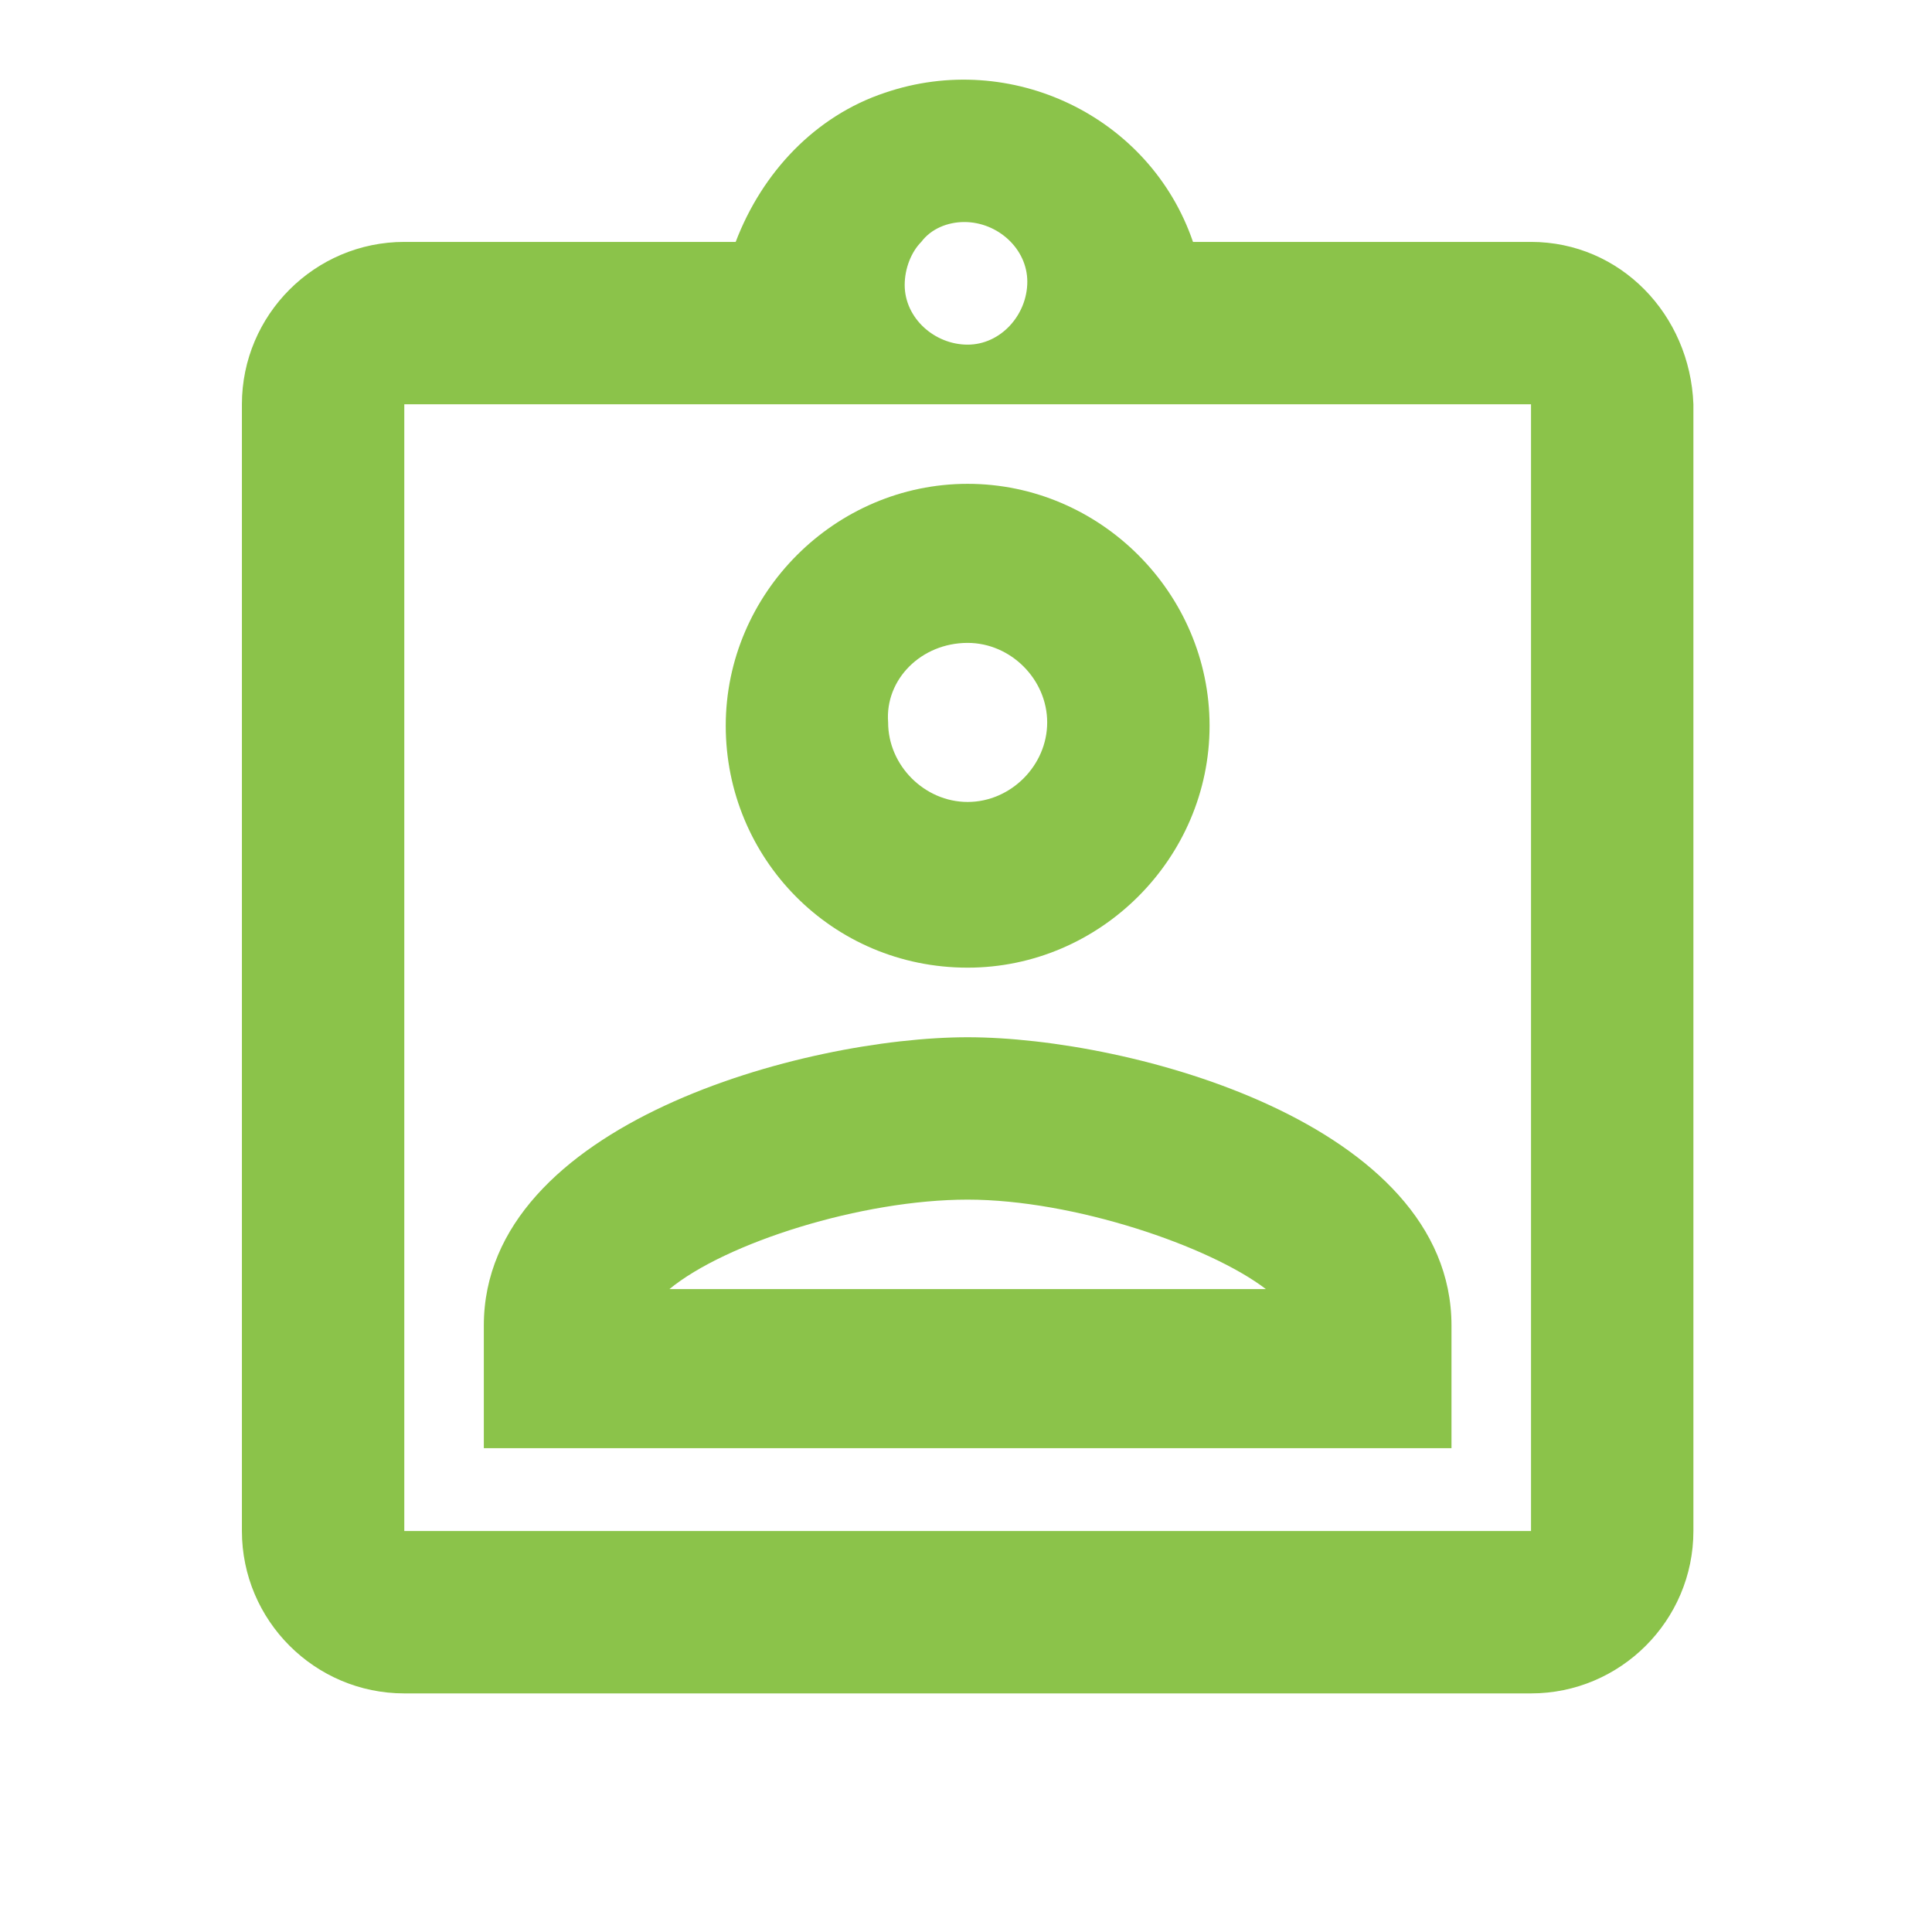
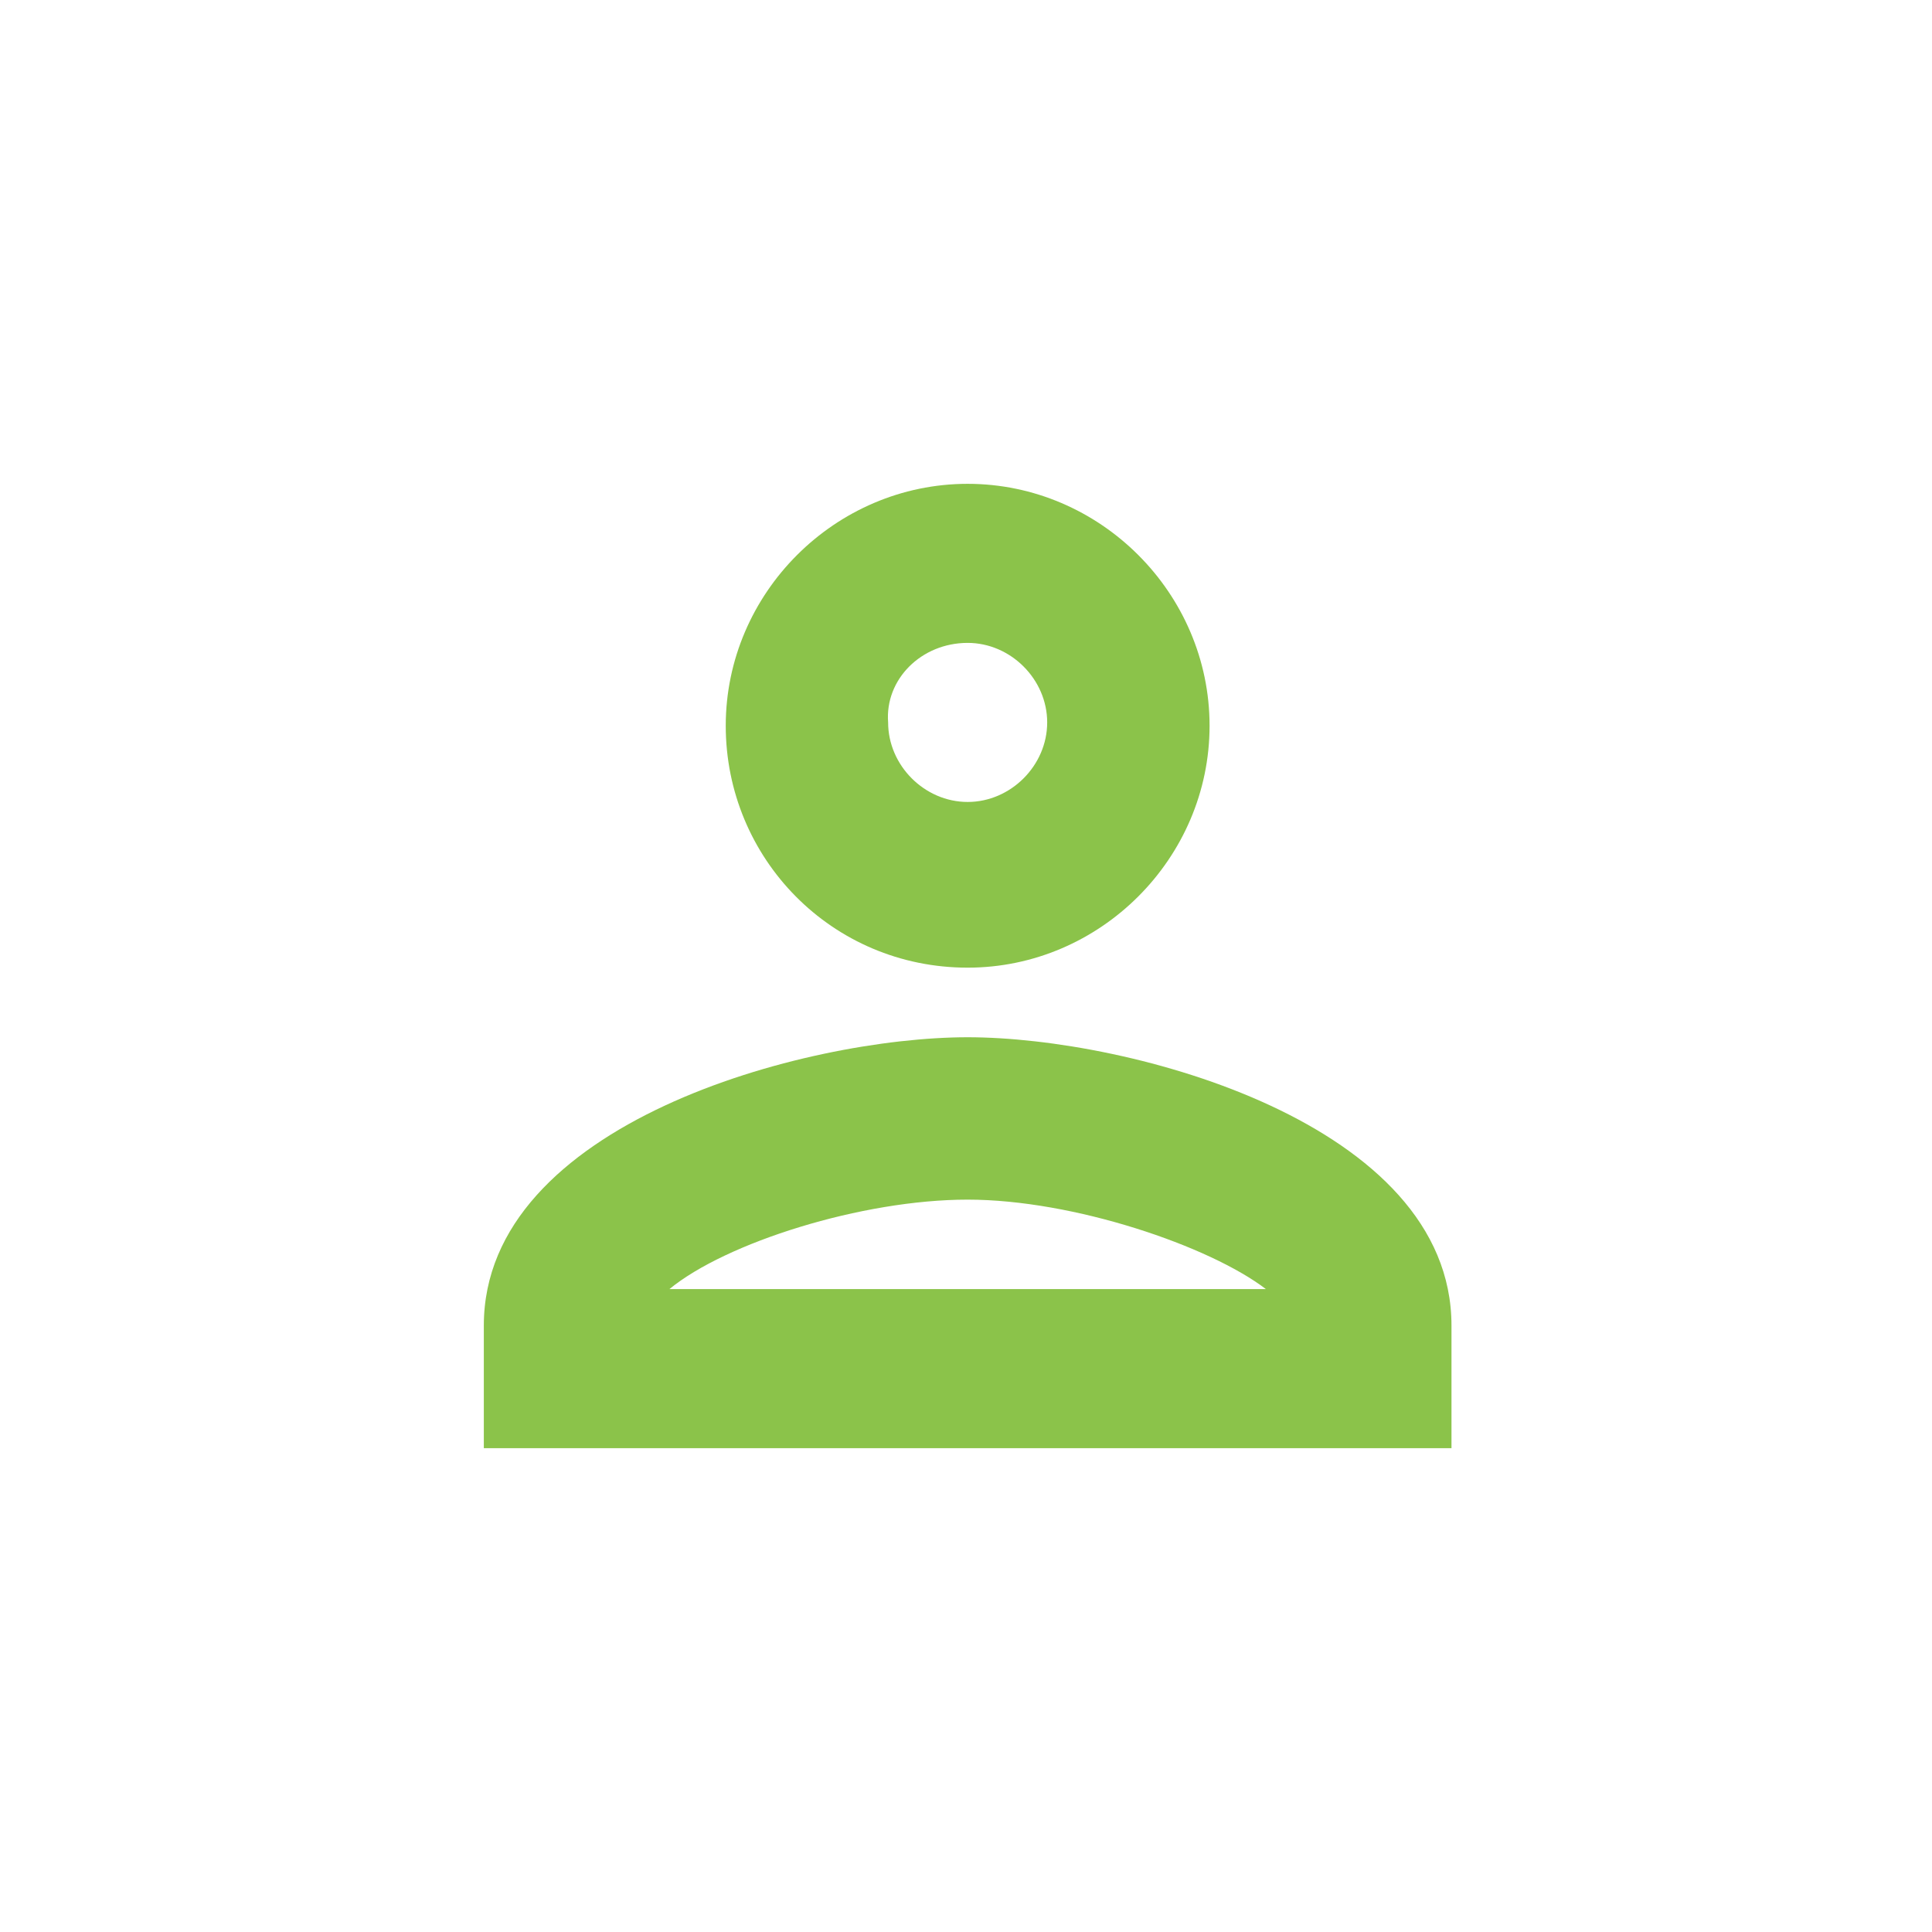
<svg xmlns="http://www.w3.org/2000/svg" version="1.1" id="Layer_1" x="0px" y="0px" viewBox="0 0 58.3 58.3" style="enable-background:new 0 0 58.3 58.3;" xml:space="preserve">
  <style type="text/css">
	.st0{fill:none;}
  .st1{fill:#8BC34A;}
</style>
  <g>
-     <path class="st0" d="M29.2,24.3c1.3,0,2.4-1.1,2.4-2.4c0-1.3-1.1-2.4-2.4-2.4s-2.4,1.1-2.4,2.4C26.7,23.2,27.8,24.3,29.2,24.3z" />
    <path class="st0" d="M29.3,10.4c1,0,1.8-0.9,1.8-1.9c0-1-0.9-1.8-1.9-1.8c-0.5,0-1,0.2-1.3,0.6c-0.3,0.4-0.5,0.8-0.5,1.3   C27.4,9.6,28.2,10.4,29.3,10.4z" />
-     <path class="st0" d="M20.2,38.9h17.9c-1.7-1.4-5.8-2.7-9-2.7S21.9,37.5,20.2,38.9z" />
-     <path class="st0" d="M0,0v58.3h58.3V0H0z M51.1,46.2c0,2.7-2.2,4.9-4.9,4.9h-34c-2.7,0-4.9-2.2-4.9-4.9v-34c0-2.7,2.2-4.9,4.9-4.9   h10.2c0.7-2.1,2.4-3.7,4.5-4.5c3.8-1.3,7.9,0.7,9.3,4.5h10.2c2.7,0,4.9,2.2,4.9,4.9V46.2z" />
-     <path class="st0" d="M12.2,46.2h34v-34h-34V46.2z M29.2,14.6c4,0,7.3,3.3,7.3,7.3c0,4-3.3,7.3-7.3,7.3s-7.3-3.3-7.3-7.3   C21.9,17.9,25.1,14.6,29.2,14.6z M14.6,40c0-6.1,9.7-8.7,14.6-8.7S43.8,34,43.8,40v3.7H14.6V40z" />
-     <path class="st1" d="M46.2,7.3H36c-1.3-3.8-5.5-5.8-9.3-4.5c-2.1,0.7-3.7,2.4-4.5,4.5H12.2c-2.7,0-4.9,2.2-4.9,4.9v34c0,2.7,2.2,4.9,4.9,4.9h34   c2.7,0,4.9-2.2,4.9-4.9v-34C51,9.5,48.9,7.3,46.2,7.3z M27.8,7.3c0.3-0.4,0.8-0.6,1.3-0.6c1,0,1.9,0.8,1.9,1.8c0,1-0.8,1.9-1.8,1.9   s-1.9-0.8-1.9-1.8C27.3,8.1,27.5,7.6,27.8,7.3z M46.2,46.2h-34v-34h34V46.2z" />
    <path class="st1" d="M29.2,29.2c4,0,7.3-3.3,7.3-7.3c0-4-3.3-7.3-7.3-7.3c-4,0-7.3,3.3-7.3,7.3C21.9,25.9,25.1,29.2,29.2,29.2z M29.2,19.4   c1.3,0,2.4,1.1,2.4,2.4c0,1.3-1.1,2.4-2.4,2.4c-1.3,0-2.4-1.1-2.4-2.4C26.7,20.5,27.8,19.4,29.2,19.4z" />
    <path class="st1" d="M43.8,40c0-6.1-9.7-8.7-14.6-8.7S14.6,33.9,14.6,40v3.7h29.2V40z M20.2,38.9c1.7-1.4,5.8-2.7,9-2.7s7.3,1.4,9,2.7H20.2z" />
  </g>
</svg>